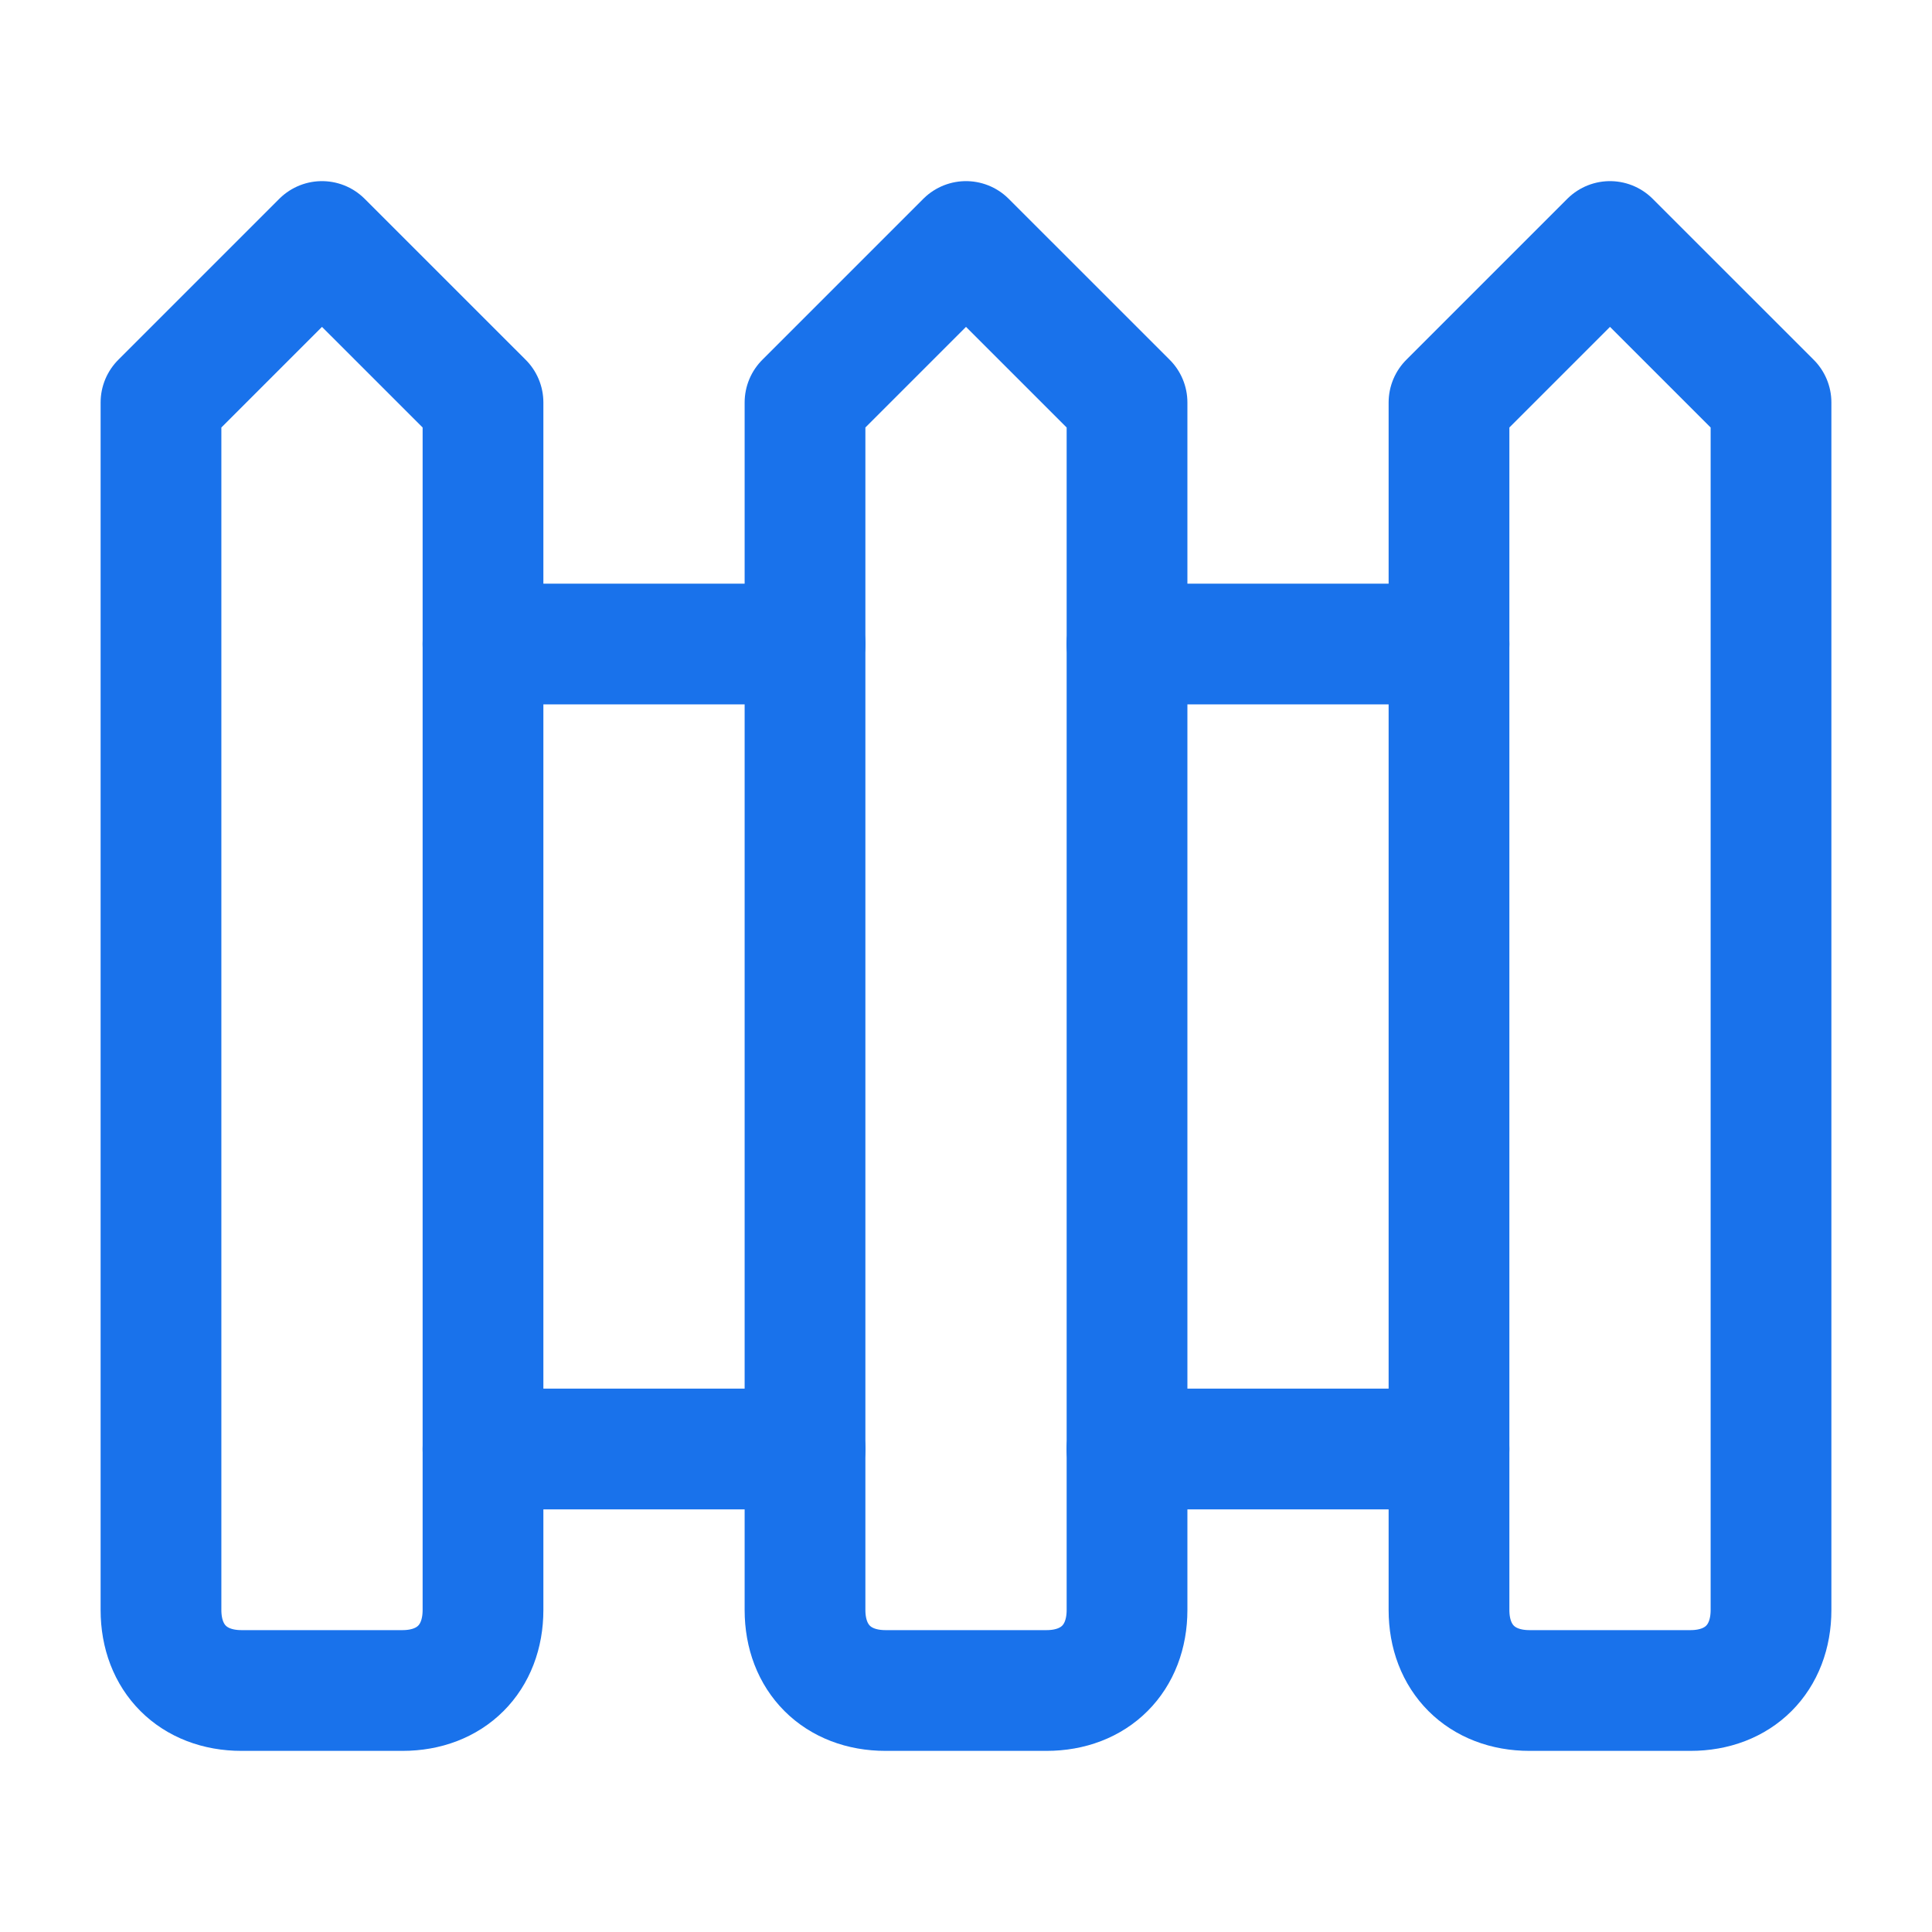
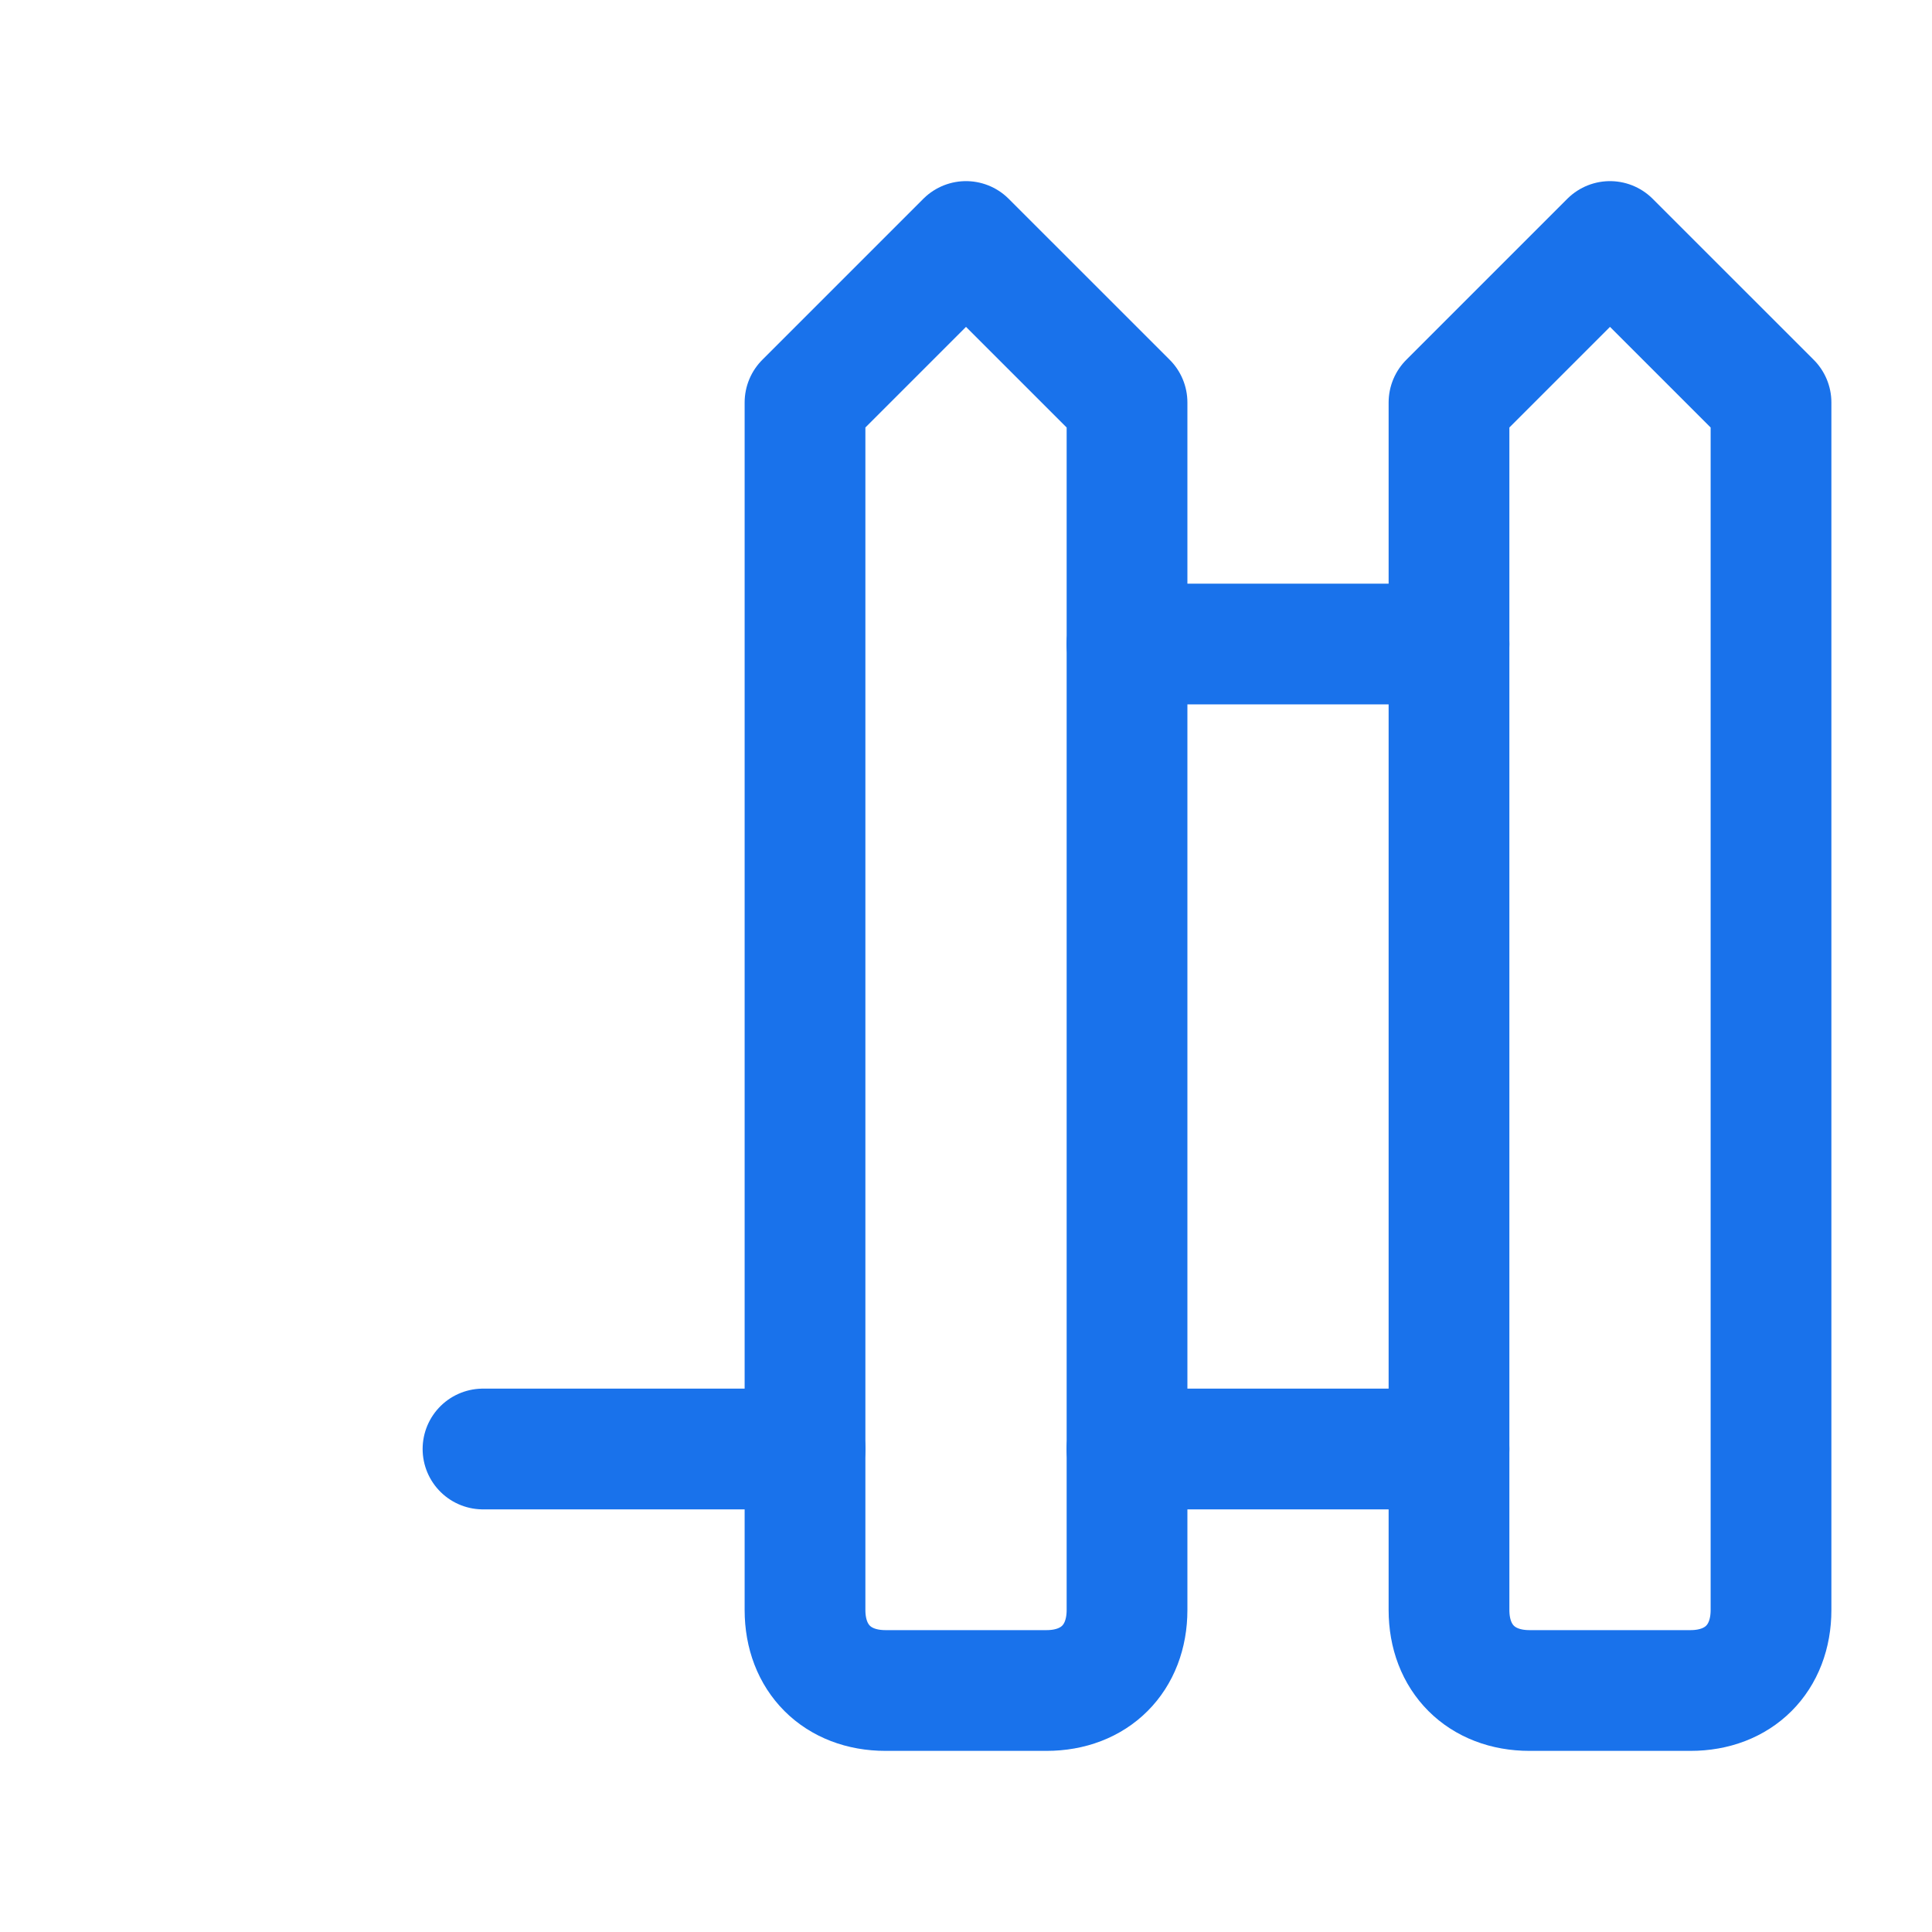
<svg xmlns="http://www.w3.org/2000/svg" width="52" height="52" viewBox="0 0 52 52" fill="none">
-   <path d="M8.666 6.5L4.333 10.833V43.333C4.333 44.633 5.2 45.5 6.5 45.5H10.833C12.133 45.5 13 44.633 13 43.333V10.833L8.666 6.5Z" stroke="#1972EB" stroke-width="3.25" stroke-linecap="round" stroke-linejoin="round" />
-   <path d="M13 17.334H21.667" stroke="#1972EB" stroke-width="3.25" stroke-linecap="round" stroke-linejoin="round" />
  <path d="M13 39H21.667" stroke="#1972EB" stroke-width="3.25" stroke-linecap="round" stroke-linejoin="round" />
  <path d="M26 6.5L21.667 10.833V43.333C21.667 44.633 22.534 45.5 23.834 45.5H28.167C29.467 45.5 30.334 44.633 30.334 43.333V10.833L26 6.5Z" stroke="#1972EB" stroke-width="3.25" stroke-linecap="round" stroke-linejoin="round" />
  <path d="M30.333 17.334H39" stroke="#1972EB" stroke-width="3.25" stroke-linecap="round" stroke-linejoin="round" />
  <path d="M30.333 39H39" stroke="#1972EB" stroke-width="3.25" stroke-linecap="round" stroke-linejoin="round" />
  <path d="M43.333 6.5L39 10.833V43.333C39 44.633 39.867 45.5 41.167 45.5H45.5C46.8 45.5 47.667 44.633 47.667 43.333V10.833L43.333 6.5Z" stroke="#1972EB" stroke-width="3.25" stroke-linecap="round" stroke-linejoin="round" />
</svg>